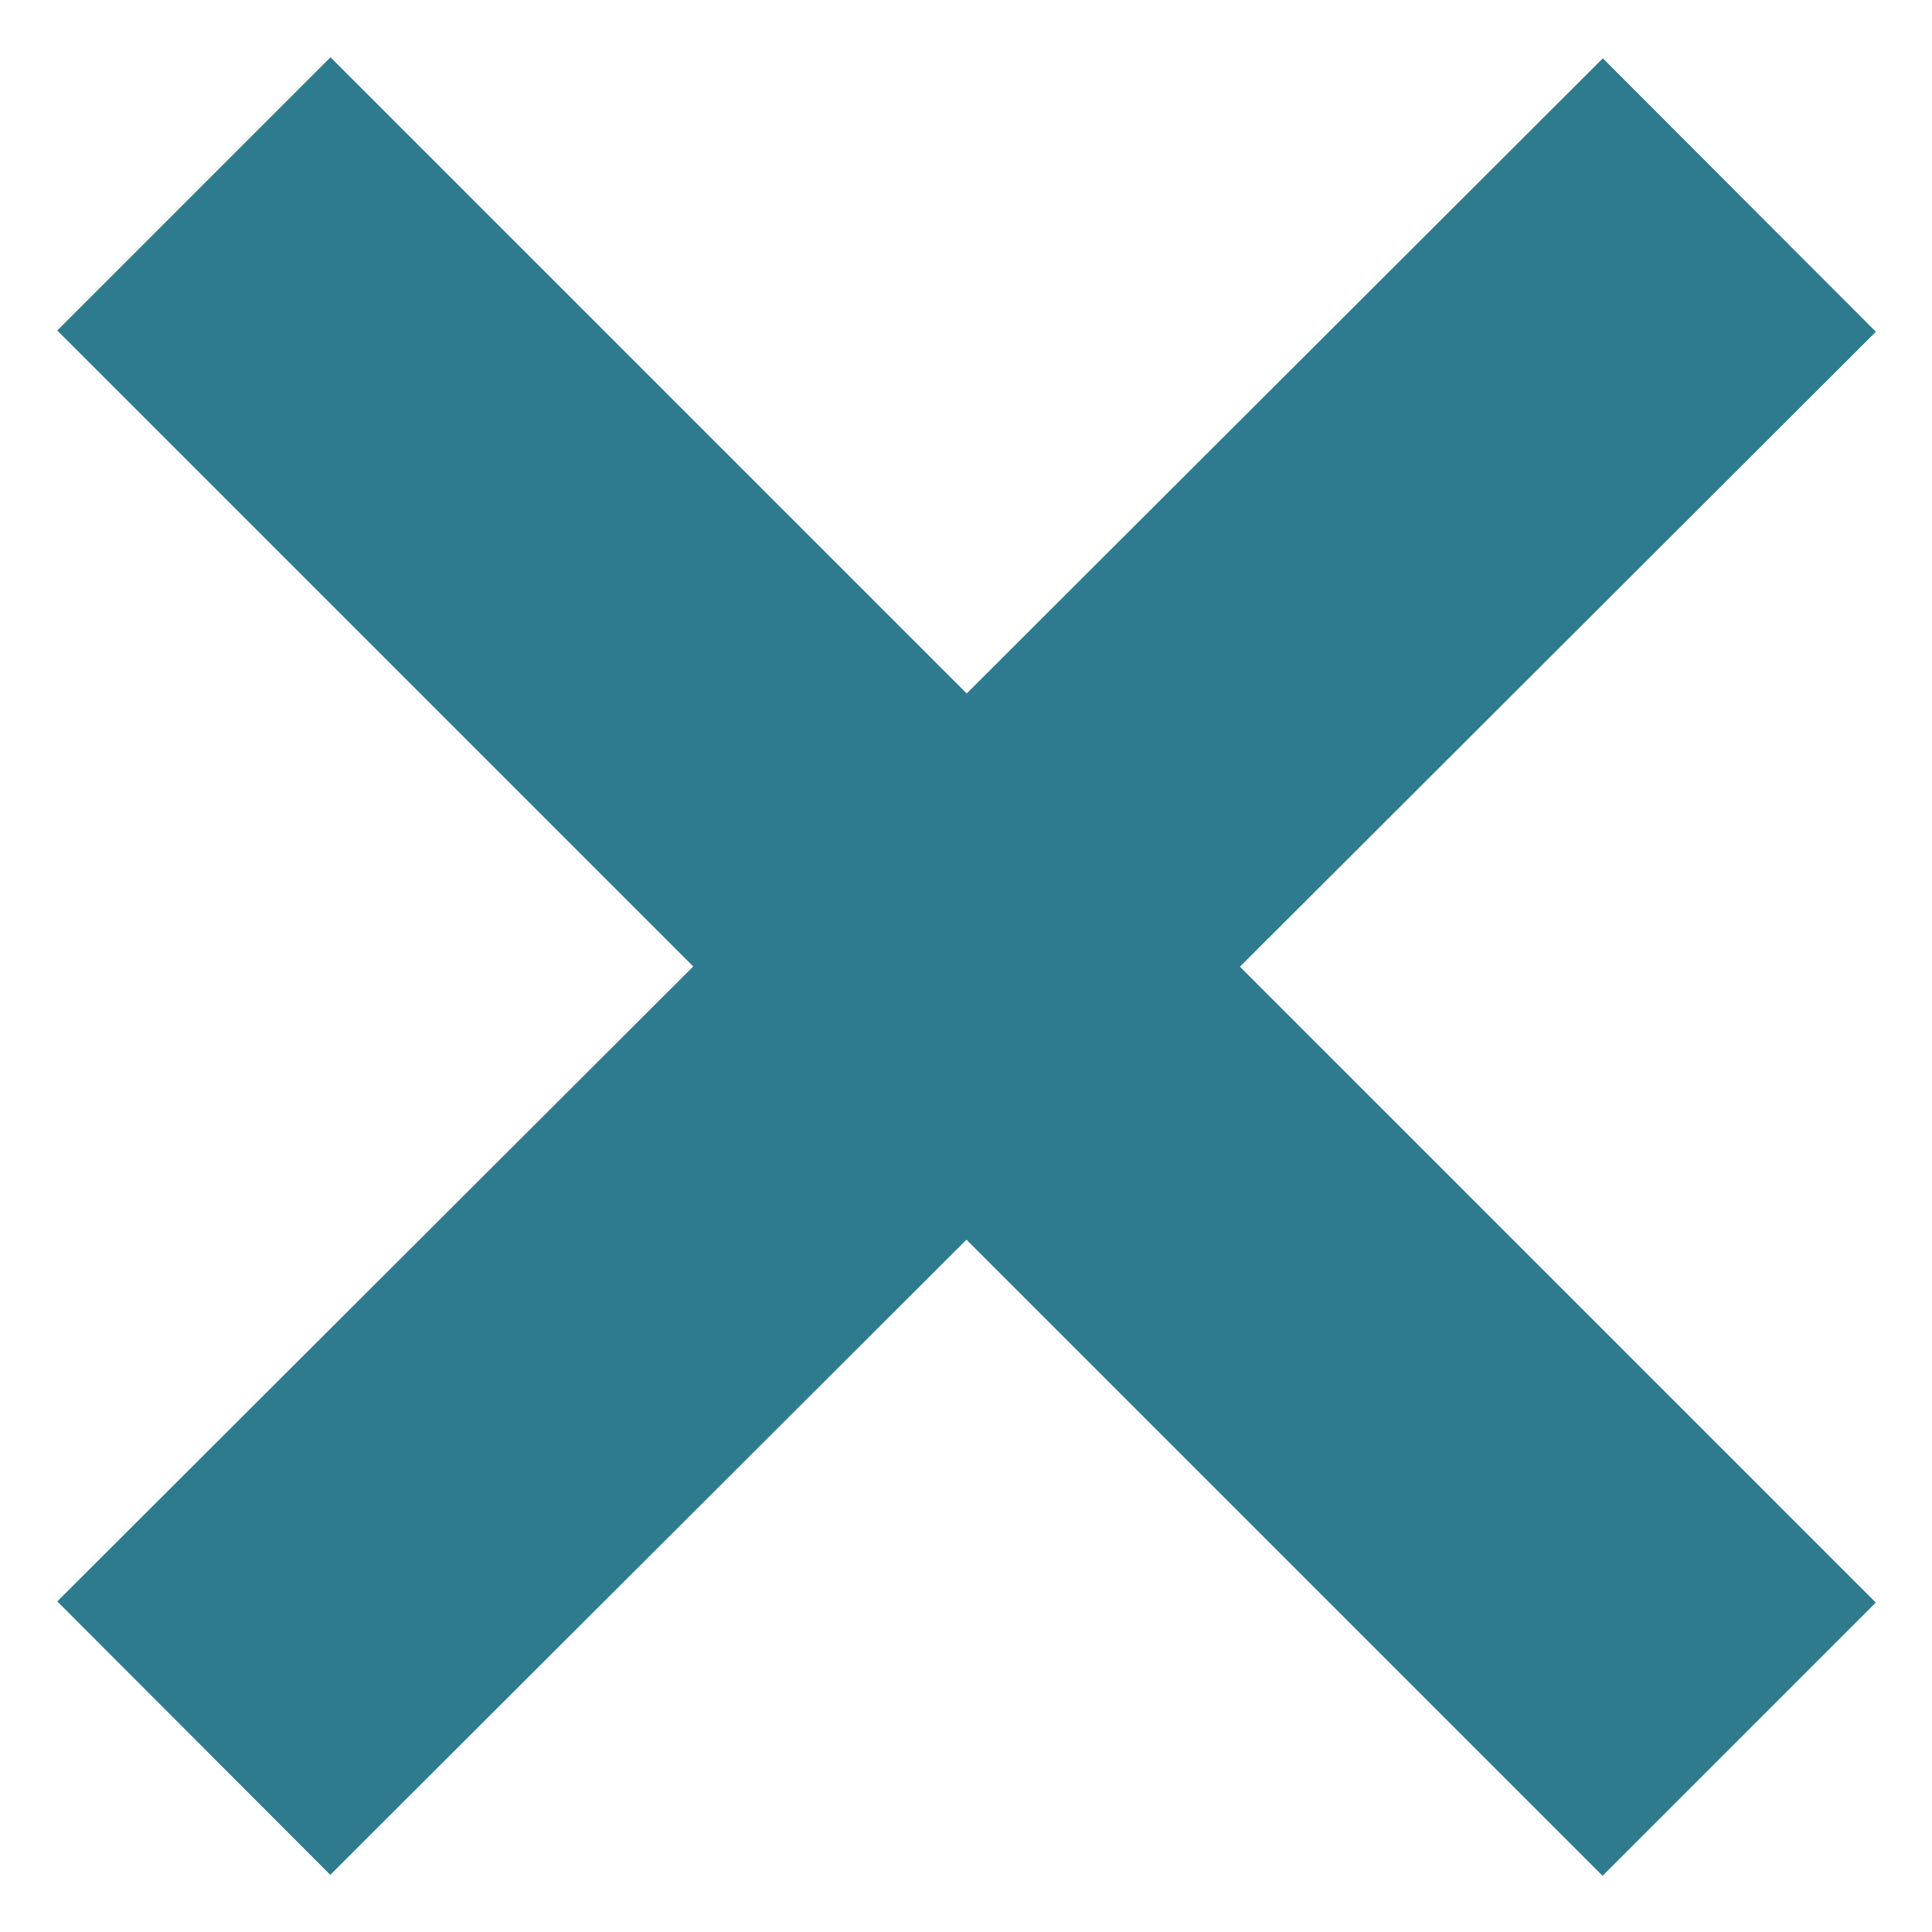
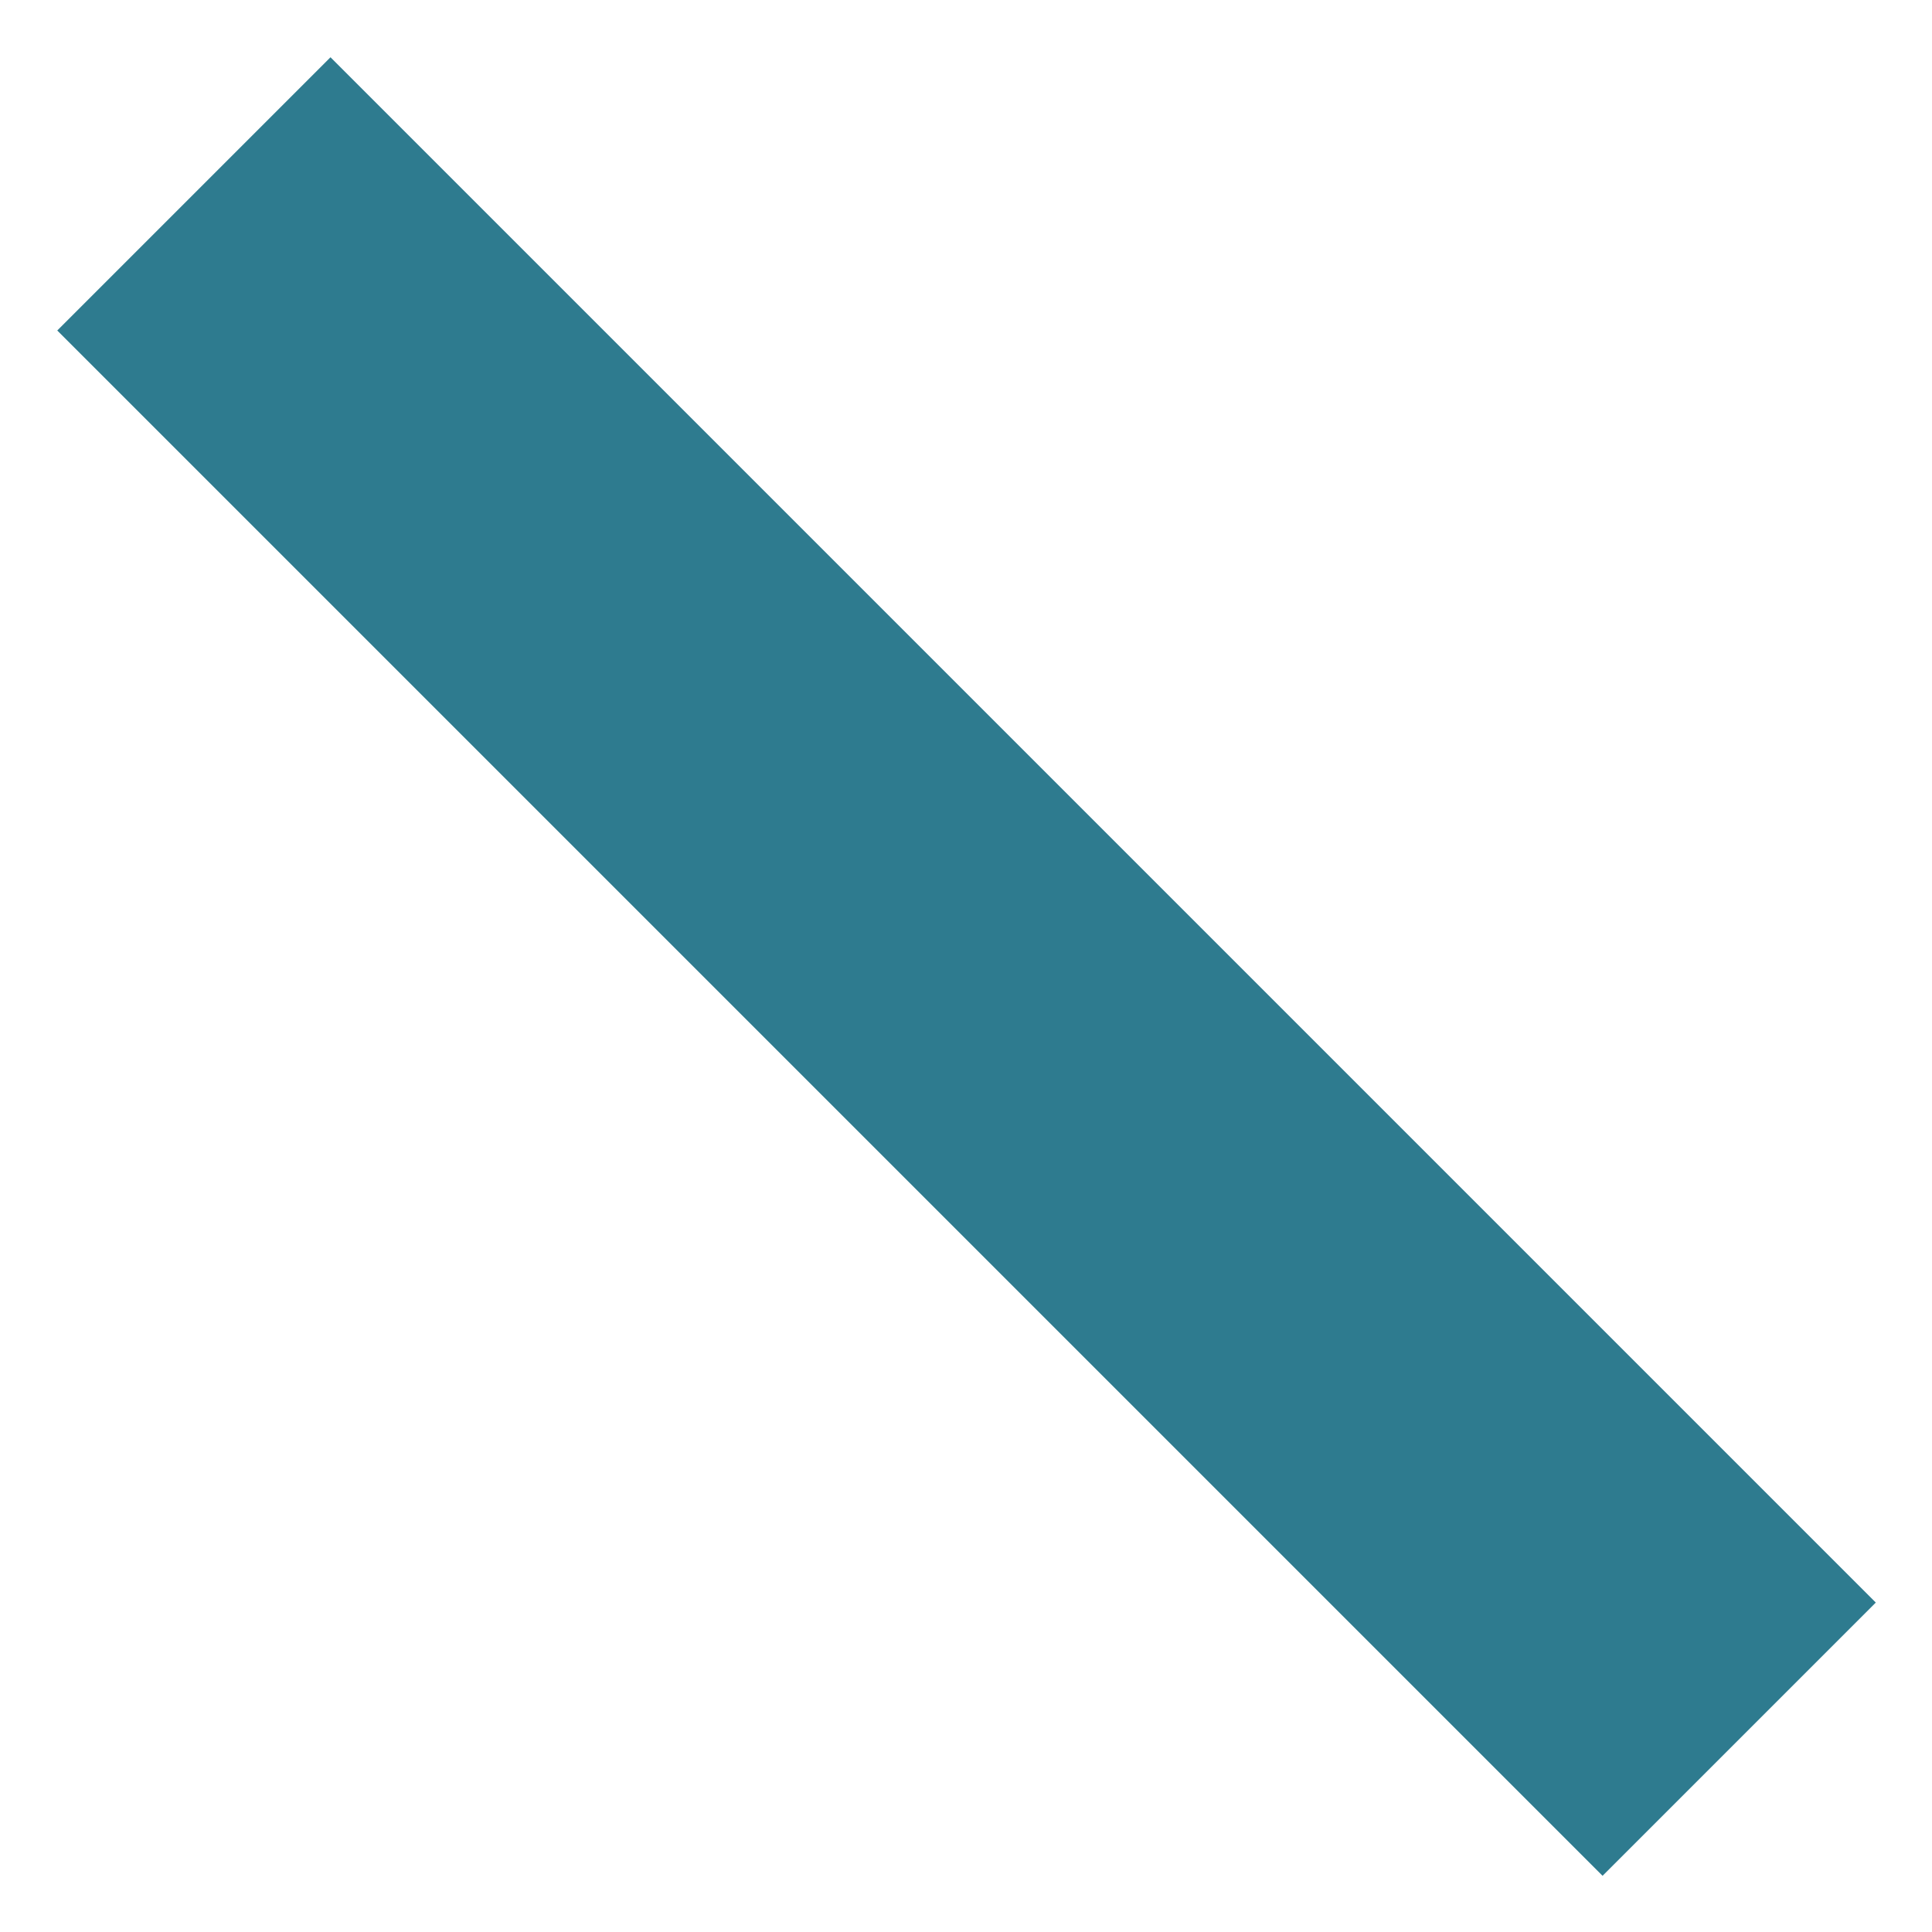
<svg xmlns="http://www.w3.org/2000/svg" version="1.1" id="Layer_1" x="0px" y="0px" viewBox="0 0 20 20" style="enable-background:new 0 0 20 20;" xml:space="preserve">
  <style type="text/css">
	.st0{fill:#2F7A8F;stroke:#2E7B8F;stroke-width:4;stroke-miterlimit:10;}
</style>
  <line class="st0" x1="2.007" y1="2.007" x2="18.004" y2="18.004" />
-   <line class="st0" x1="2.006" y1="17.993" x2="18.006" y2="2.019" />
</svg>